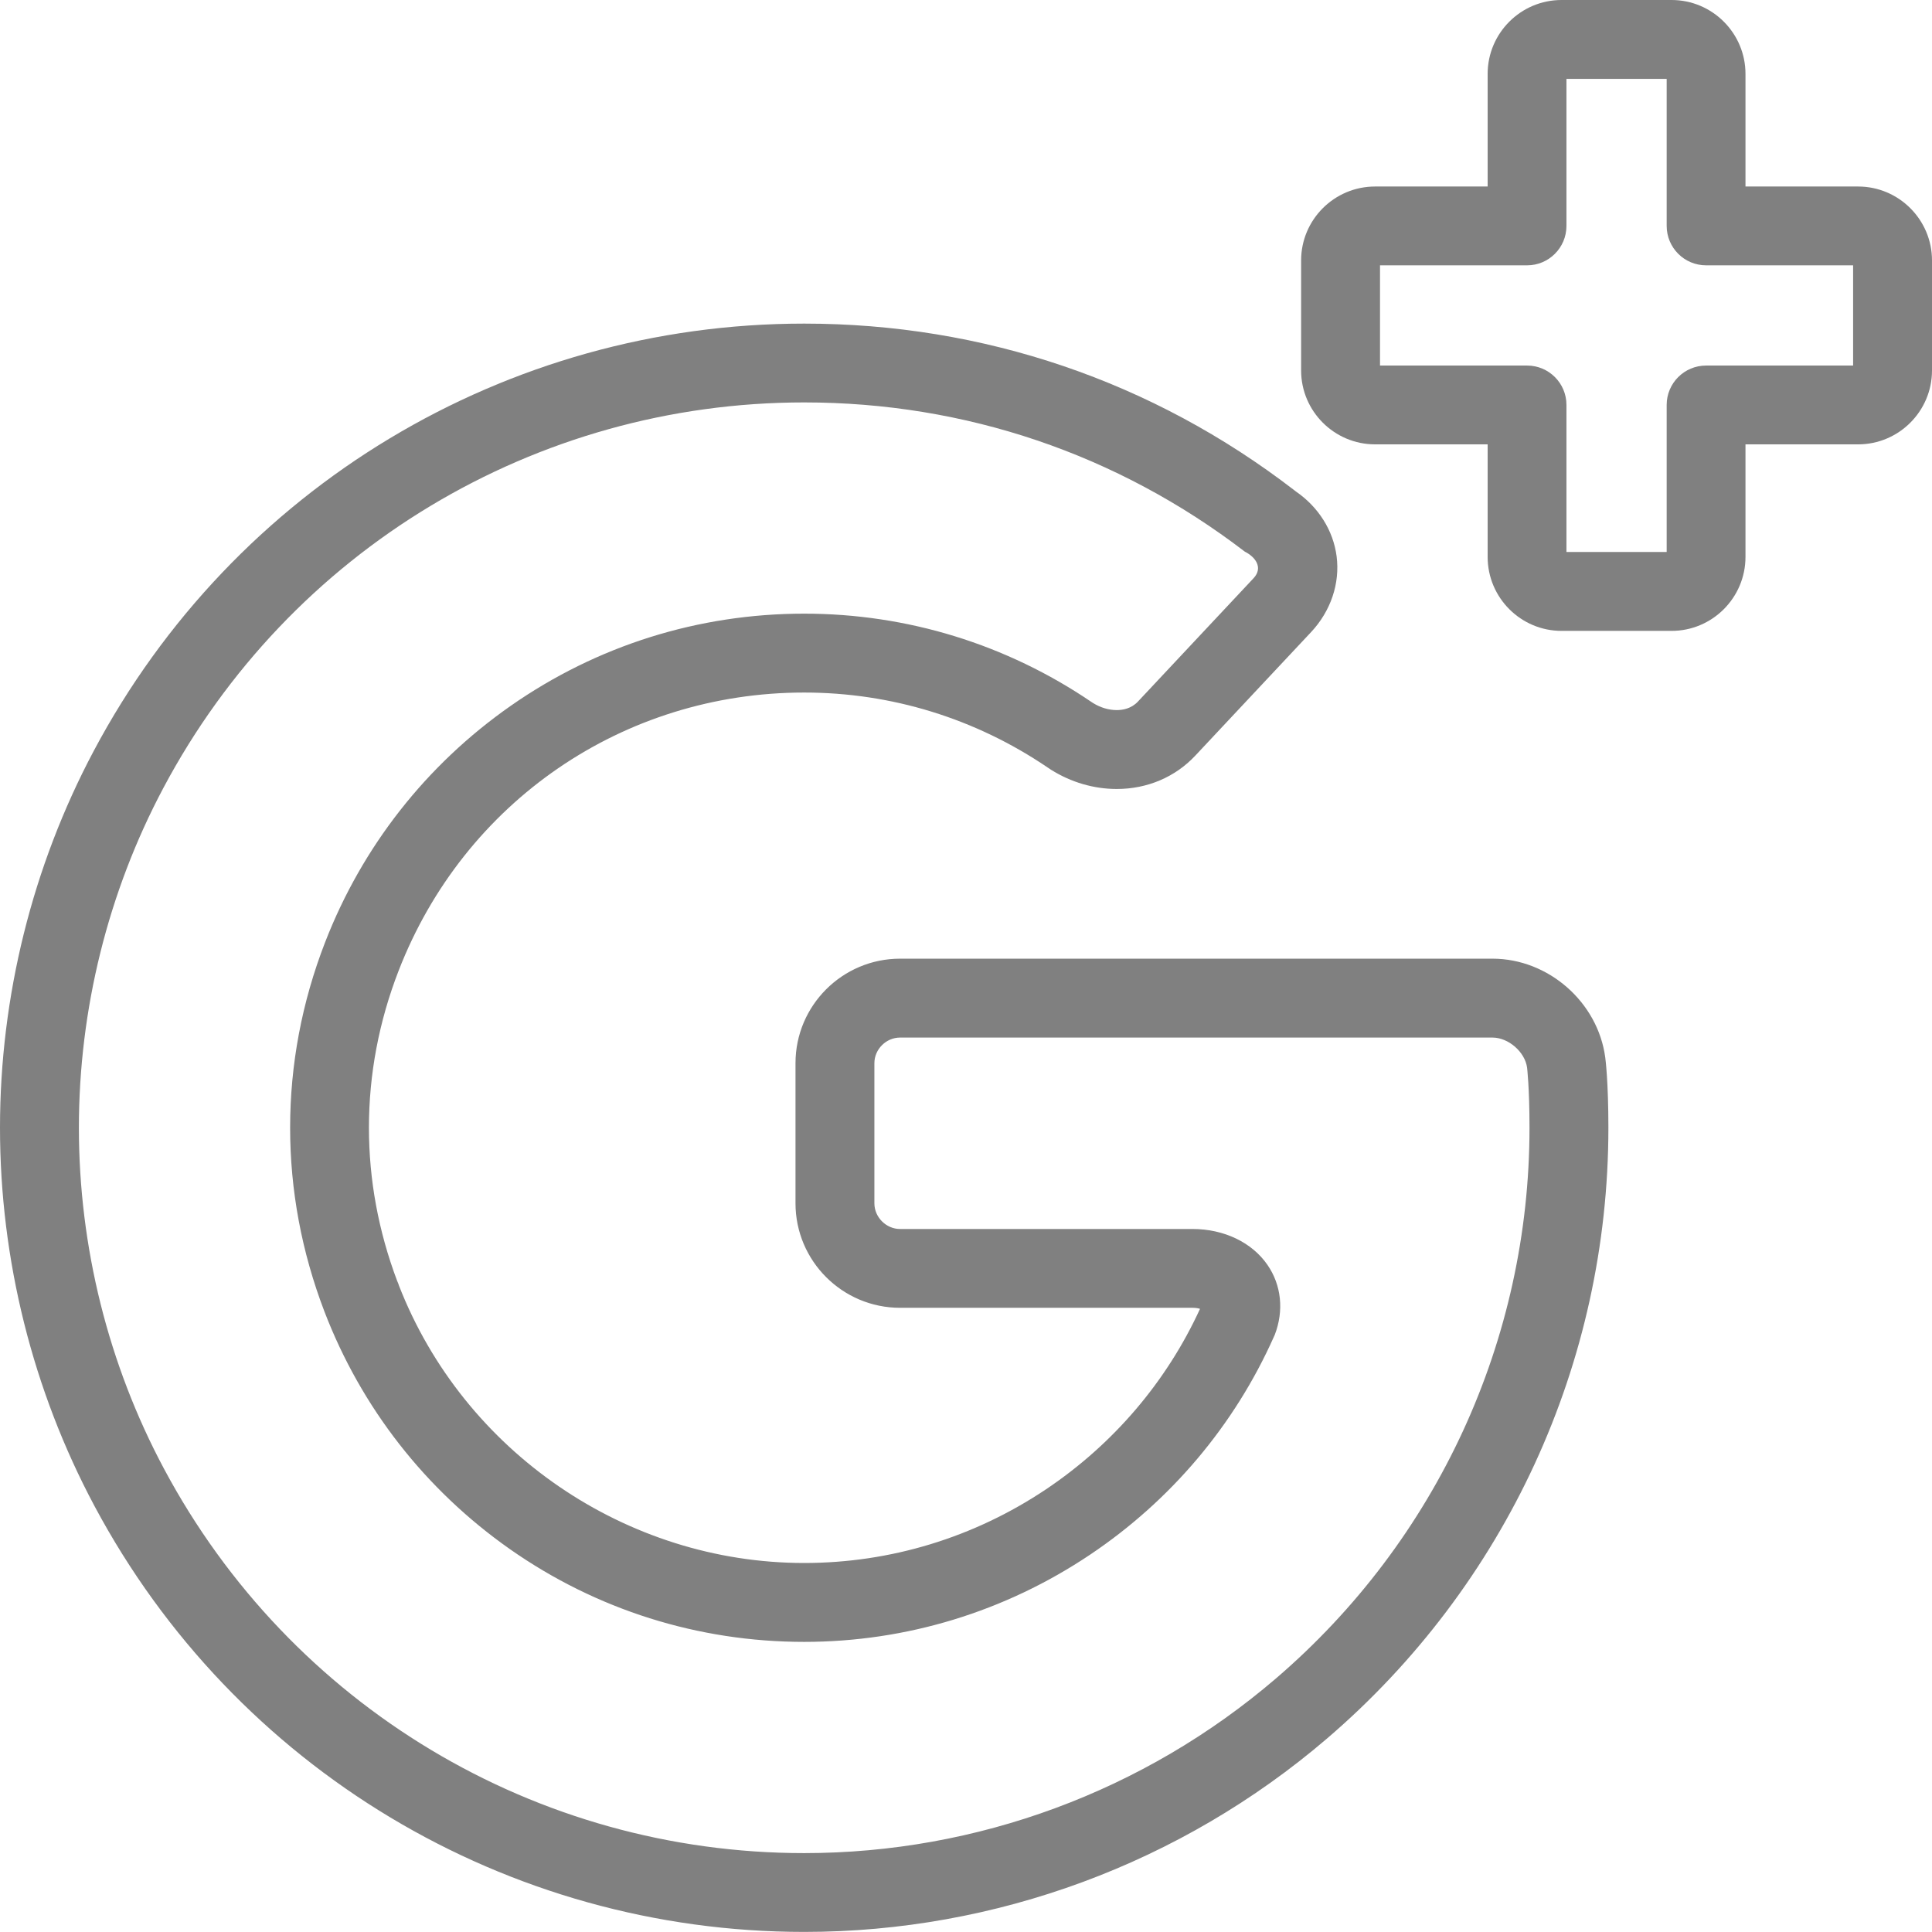
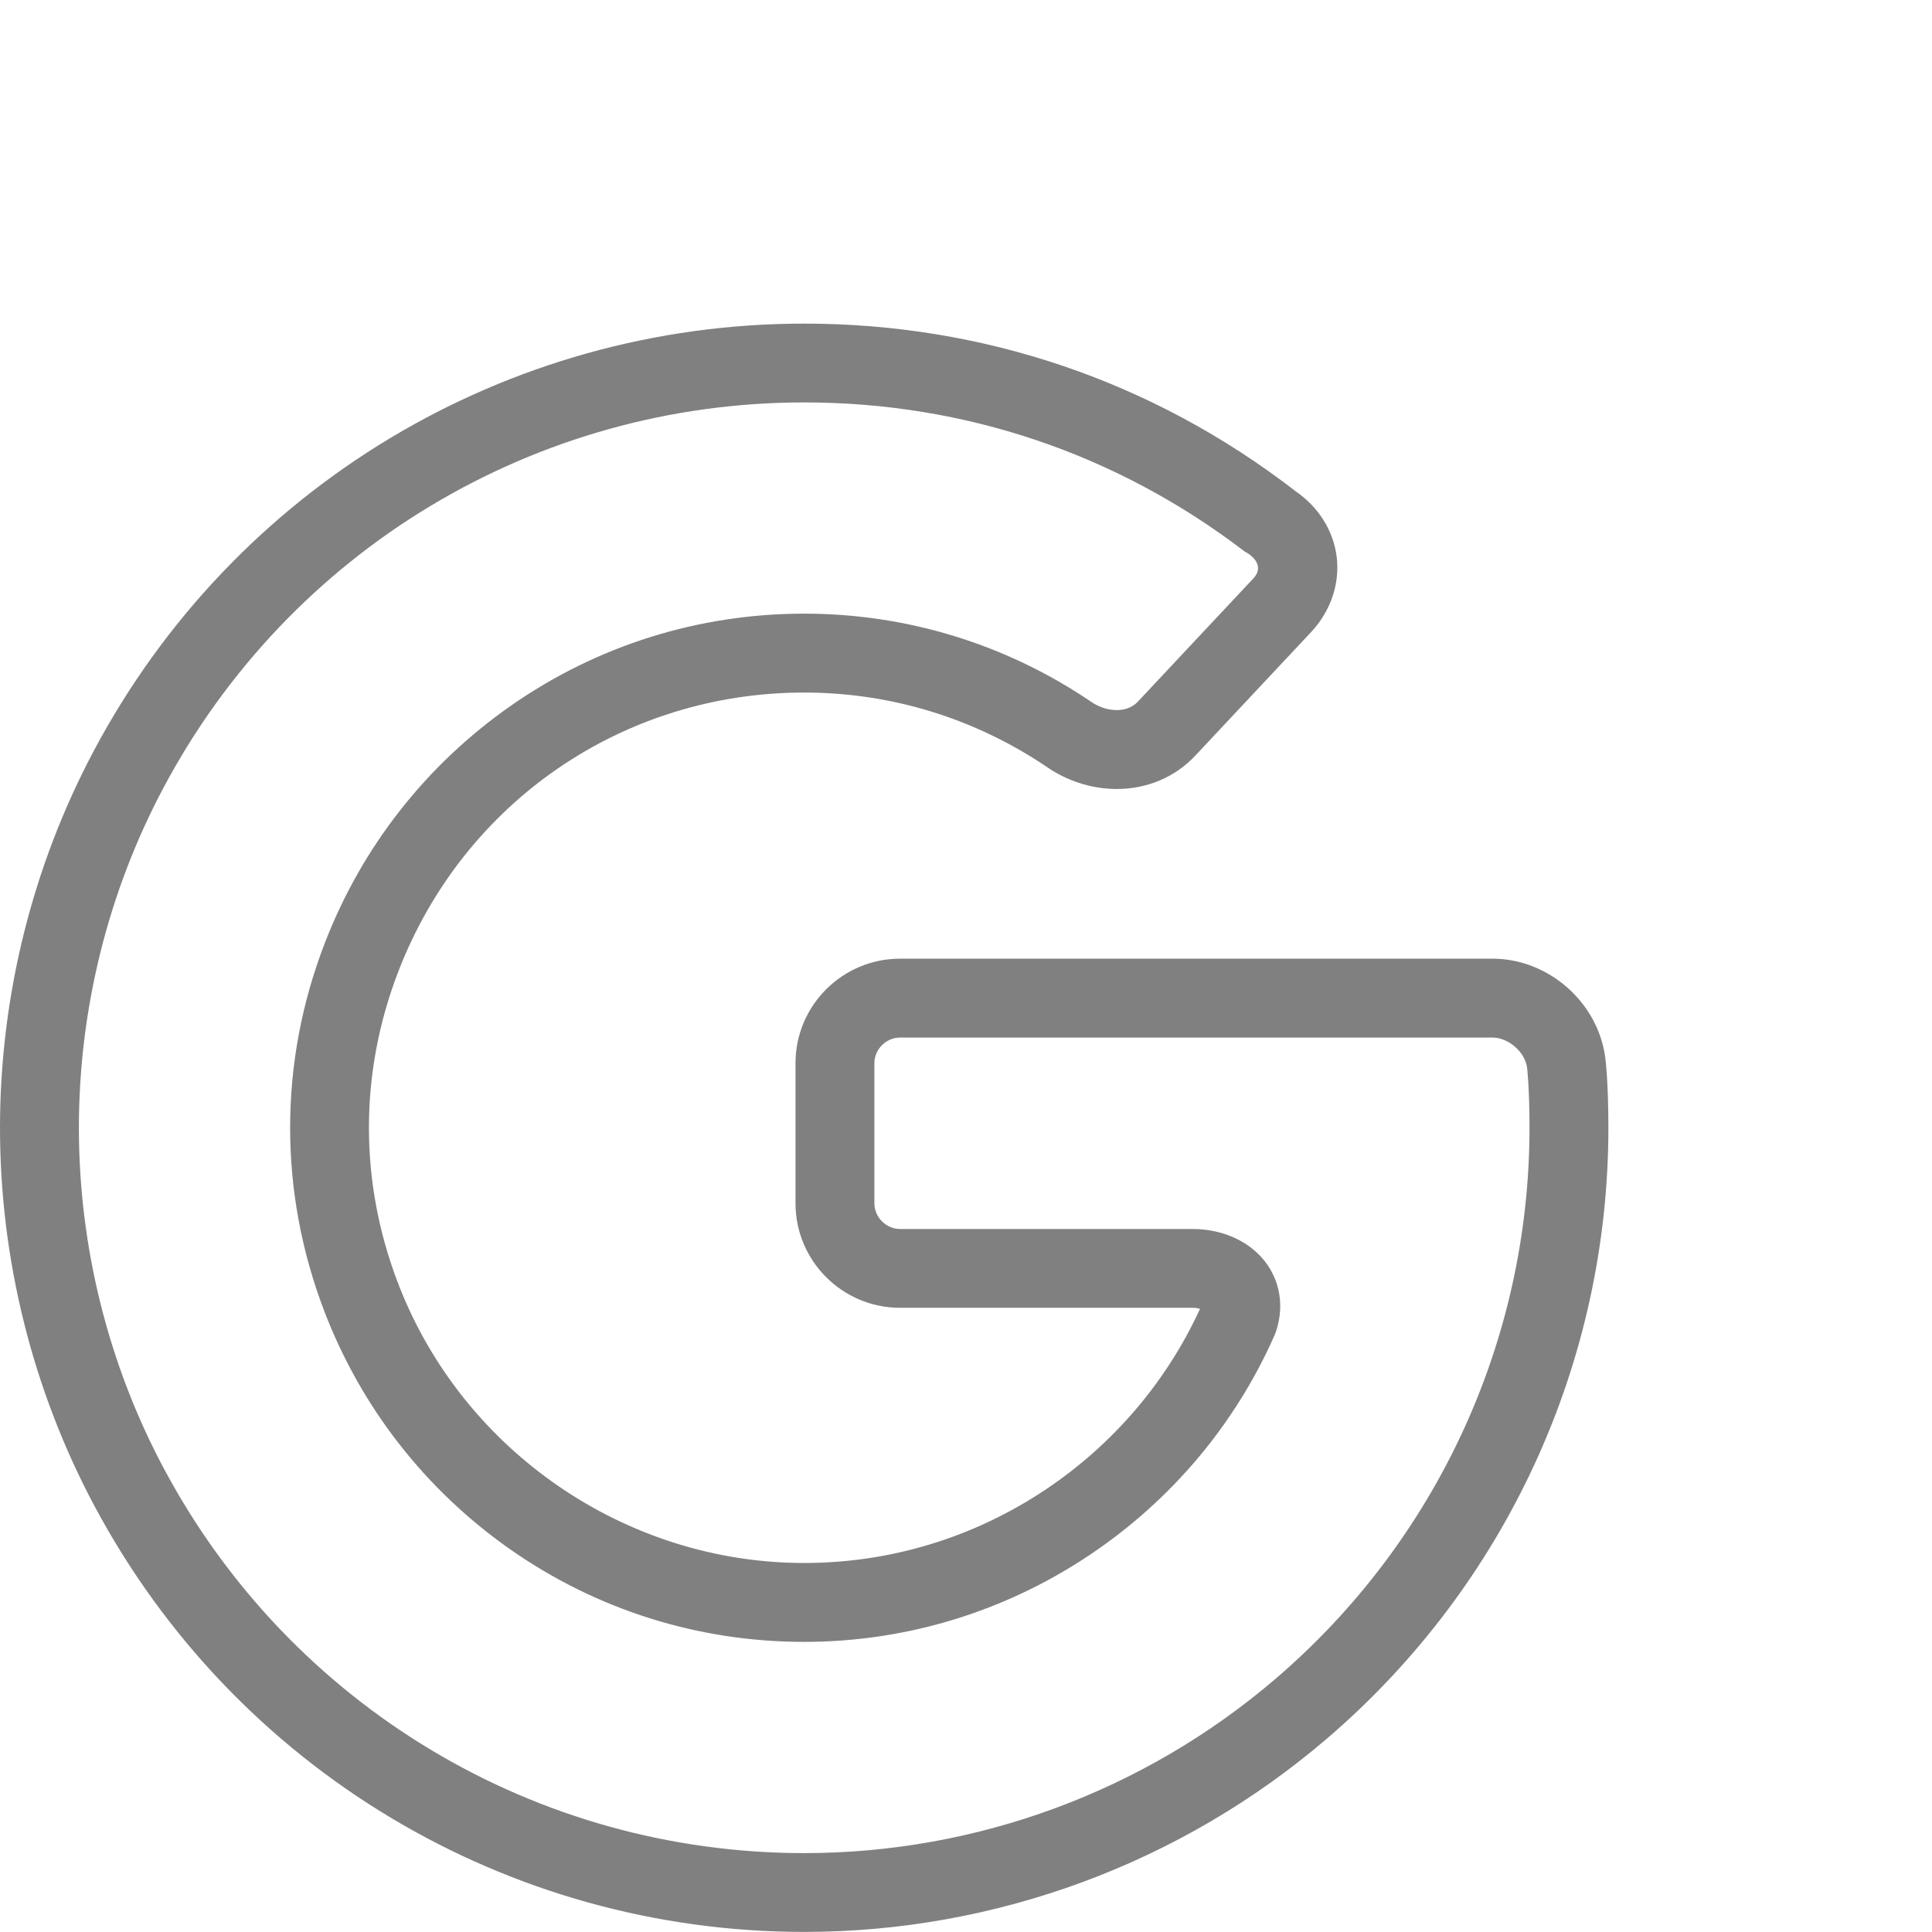
<svg xmlns="http://www.w3.org/2000/svg" width="24" height="24" viewBox="0 0 24 24" fill="none">
  <g clip-path="url(#clip0_2141:6083)">
    <path d="M19.941 13.136C19.849 12.448 19.234 11.909 18.54 11.909H11.181C10.465 11.909 9.882 12.491 9.882 13.207V14.948C9.882 15.664 10.465 16.246 11.181 16.246H14.815C14.855 16.246 14.886 16.252 14.907 16.259C14.491 17.165 13.831 17.939 12.995 18.5C12.101 19.099 11.062 19.416 9.99 19.416C7.779 19.416 5.76 18.033 4.956 15.97C4.95 15.951 4.943 15.931 4.934 15.913C4.701 15.295 4.583 14.654 4.583 14.009C4.583 13.346 4.707 12.69 4.952 12.058C5.766 9.959 7.744 8.603 9.99 8.603C11.072 8.603 12.117 8.925 13.014 9.534C13.015 9.535 13.017 9.536 13.019 9.537L13.047 9.556C13.05 9.558 13.053 9.56 13.056 9.562C13.305 9.718 13.587 9.801 13.873 9.801C14.252 9.801 14.6 9.653 14.85 9.385L16.287 7.852C16.532 7.59 16.647 7.247 16.604 6.911C16.562 6.589 16.379 6.299 16.099 6.106C16.092 6.1 16.084 6.095 16.077 6.089C14.319 4.735 12.214 4.02 9.99 4.02C6.286 4.02 2.904 6.054 1.164 9.329C0.402 10.763 0 12.381 0 14.009C0 15.646 0.406 17.271 1.174 18.709C2.917 21.972 6.295 23.999 9.99 23.999C12.369 23.999 14.675 23.146 16.483 21.598C18.705 19.695 19.98 16.929 19.98 14.009C19.98 13.444 19.945 13.166 19.941 13.136ZM15.846 20.854C14.215 22.251 12.135 23.02 9.99 23.02C6.657 23.02 3.61 21.191 2.038 18.247C1.345 16.951 0.98 15.486 0.98 14.009C0.98 12.541 1.342 11.081 2.029 9.789C3.599 6.835 6.649 4.999 9.99 4.999C11.989 4.999 13.881 5.64 15.464 6.853C15.592 6.917 15.696 7.05 15.572 7.183L14.135 8.716C14.053 8.803 13.947 8.821 13.873 8.821C13.775 8.821 13.672 8.791 13.581 8.735L13.561 8.722C12.503 8.003 11.268 7.623 9.99 7.623C8.677 7.623 7.416 8.019 6.343 8.769C5.296 9.501 4.5 10.516 4.039 11.704C3.75 12.449 3.604 13.225 3.604 14.009C3.604 14.784 3.747 15.552 4.03 16.292C4.488 17.486 5.284 18.506 6.333 19.243C7.408 19.997 8.672 20.396 9.99 20.396C11.257 20.396 12.485 20.021 13.541 19.313C14.546 18.639 15.336 17.703 15.825 16.605C15.829 16.597 15.832 16.589 15.836 16.581C15.951 16.28 15.918 15.964 15.745 15.713C15.553 15.434 15.205 15.267 14.815 15.267H11.181C11.008 15.267 10.862 15.121 10.862 14.948V13.207C10.862 13.034 11.008 12.889 11.181 12.889H18.54C18.739 12.889 18.944 13.068 18.97 13.263C18.97 13.265 19 13.509 19 14.009C19 16.642 17.85 19.137 15.846 20.854Z" fill="#808080" />
-     <path d="M23.082 2.317H21.683V0.918C21.683 0.412 21.271 0 20.765 0H19.398C18.892 0 18.48 0.412 18.48 0.918V2.317H17.082C16.575 2.317 16.163 2.729 16.163 3.235V4.602C16.163 5.108 16.575 5.52 17.082 5.52H18.48V6.918C18.48 7.425 18.892 7.837 19.398 7.837H20.765C21.271 7.837 21.683 7.425 21.683 6.918V5.52H23.082C23.588 5.52 24 5.108 24 4.602V3.235C24 2.729 23.588 2.317 23.082 2.317ZM23.02 4.541H21.194C20.923 4.541 20.704 4.76 20.704 5.03V6.857H19.459V5.03C19.459 4.76 19.24 4.541 18.97 4.541H17.143V3.296H18.97C19.24 3.296 19.459 3.077 19.459 2.806V0.98H20.704V2.806C20.704 3.077 20.923 3.296 21.194 3.296H23.02V4.541Z" fill="#808080" />
  </g>
  <defs>
    <clipPath id="clip0_2141:6083">
      <rect width="24" height="24" fill="white" />
    </clipPath>
  </defs>
</svg>